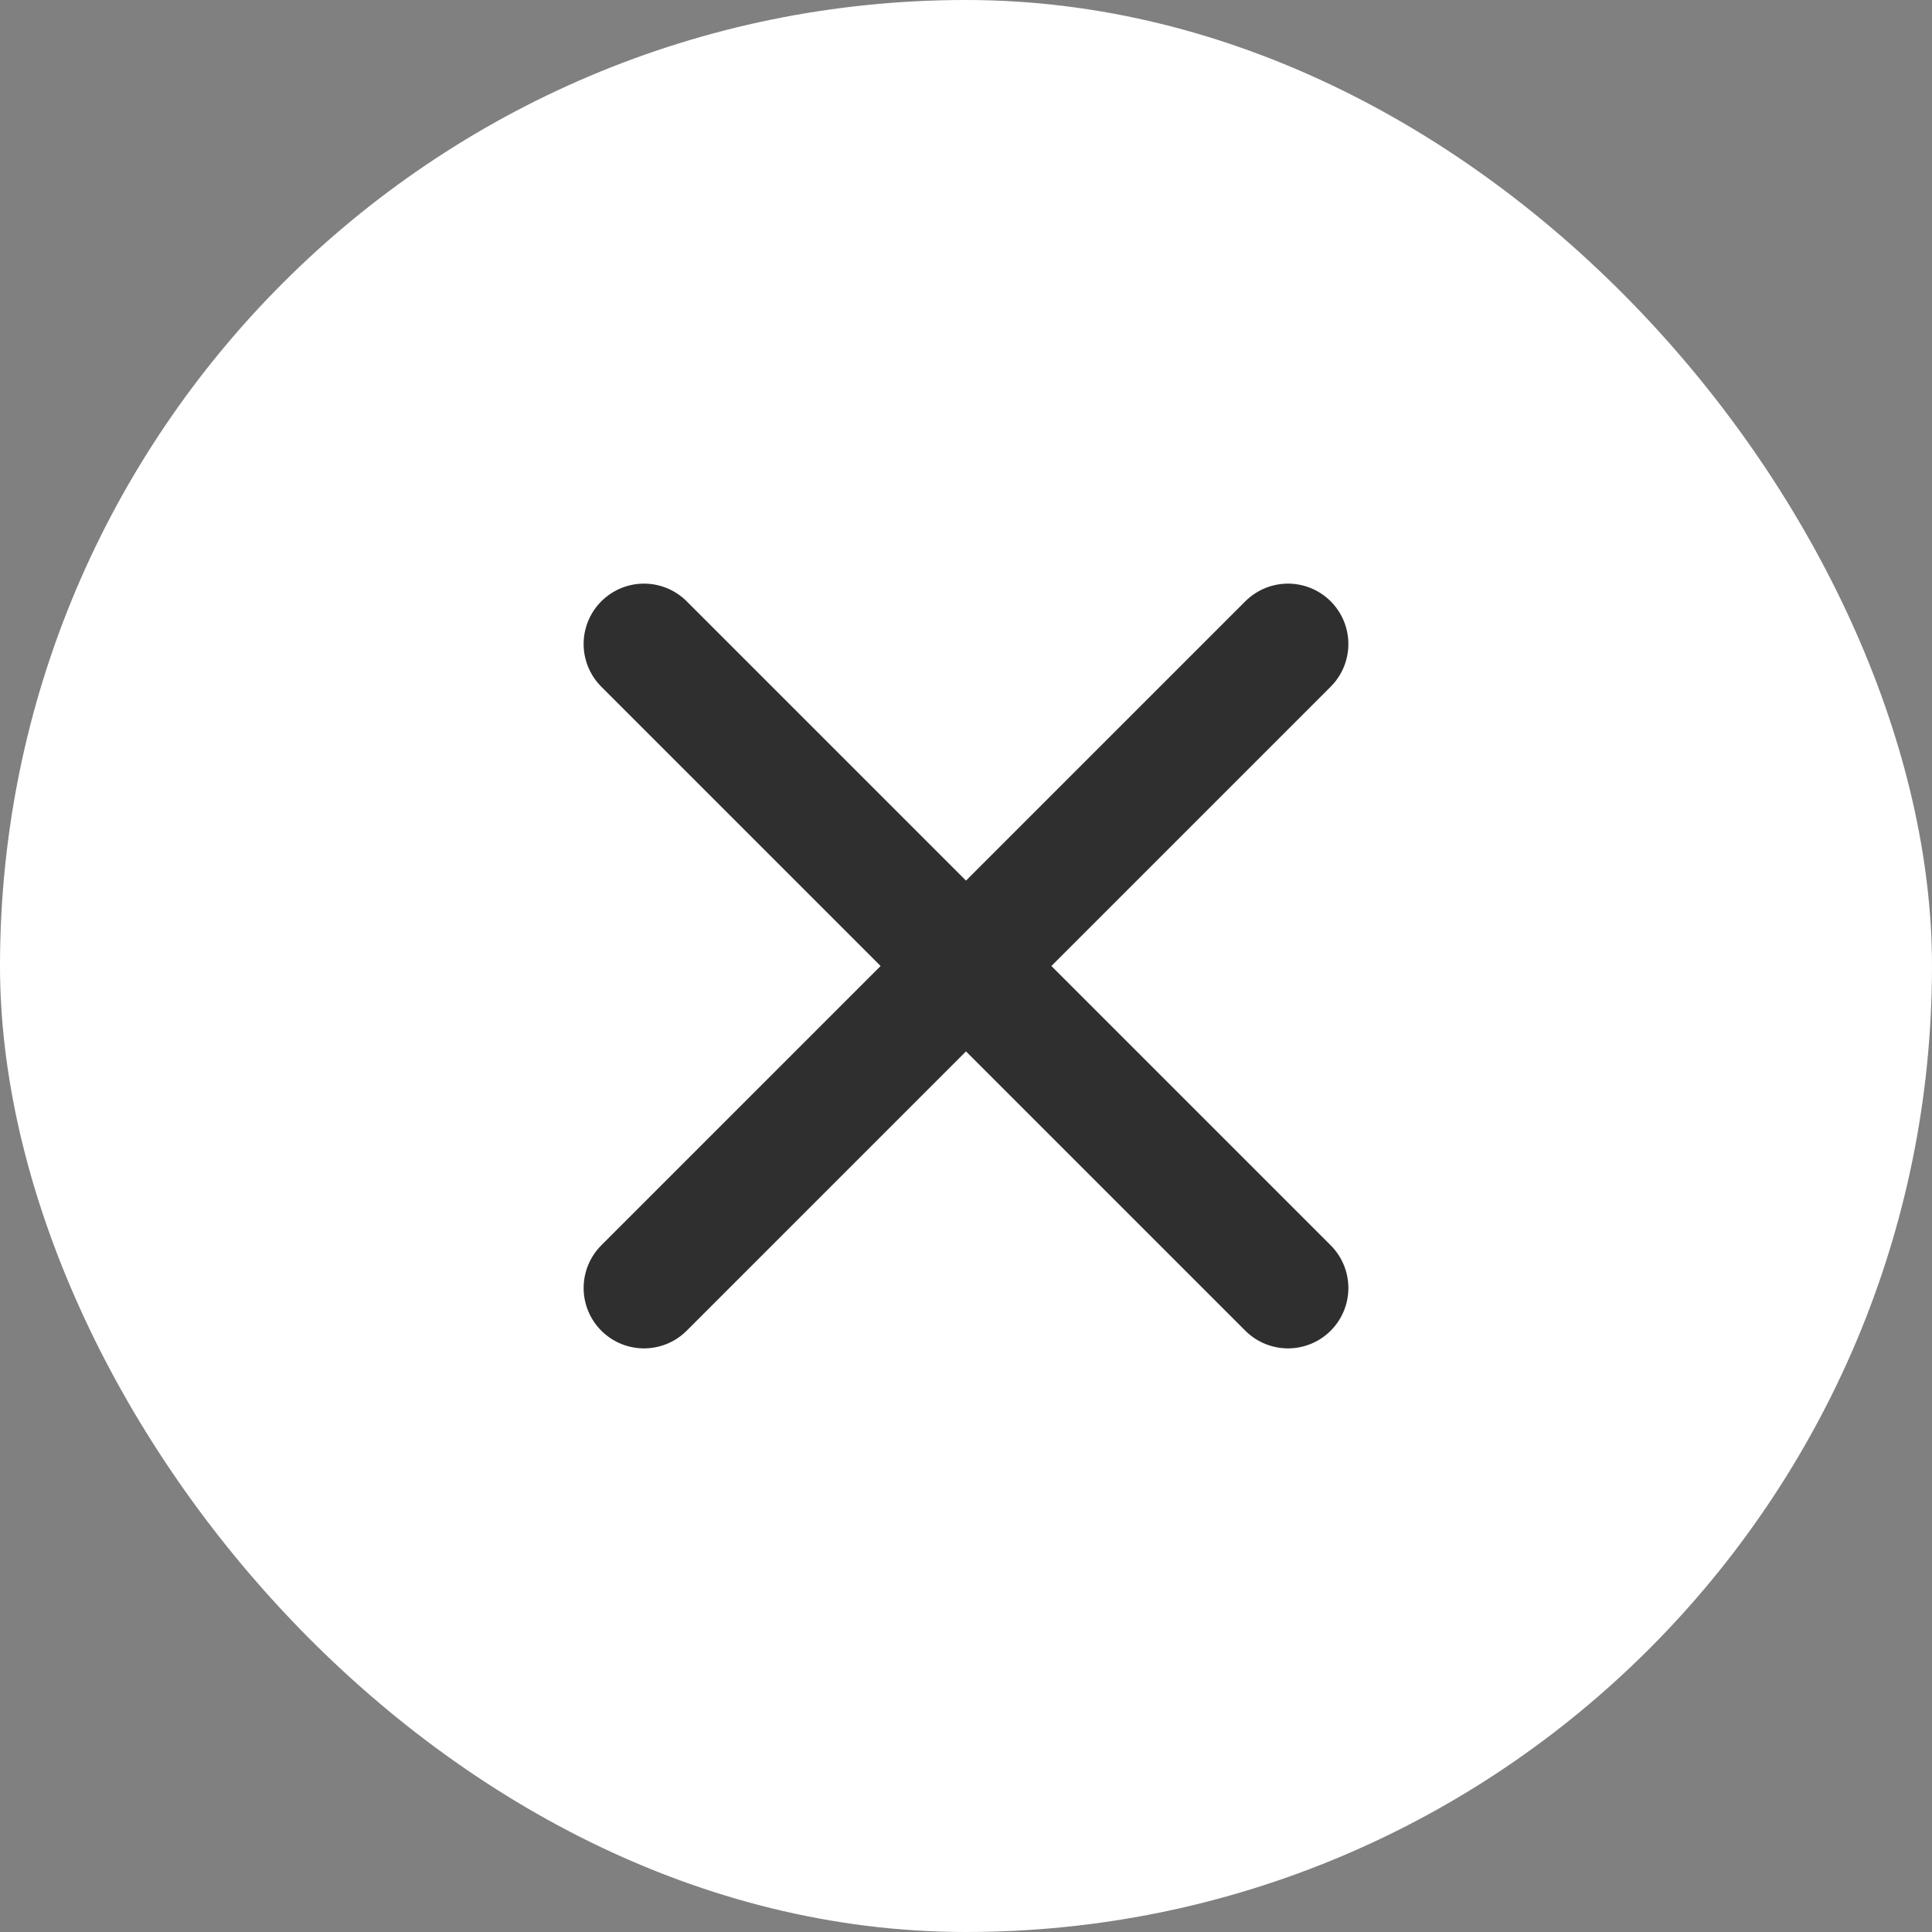
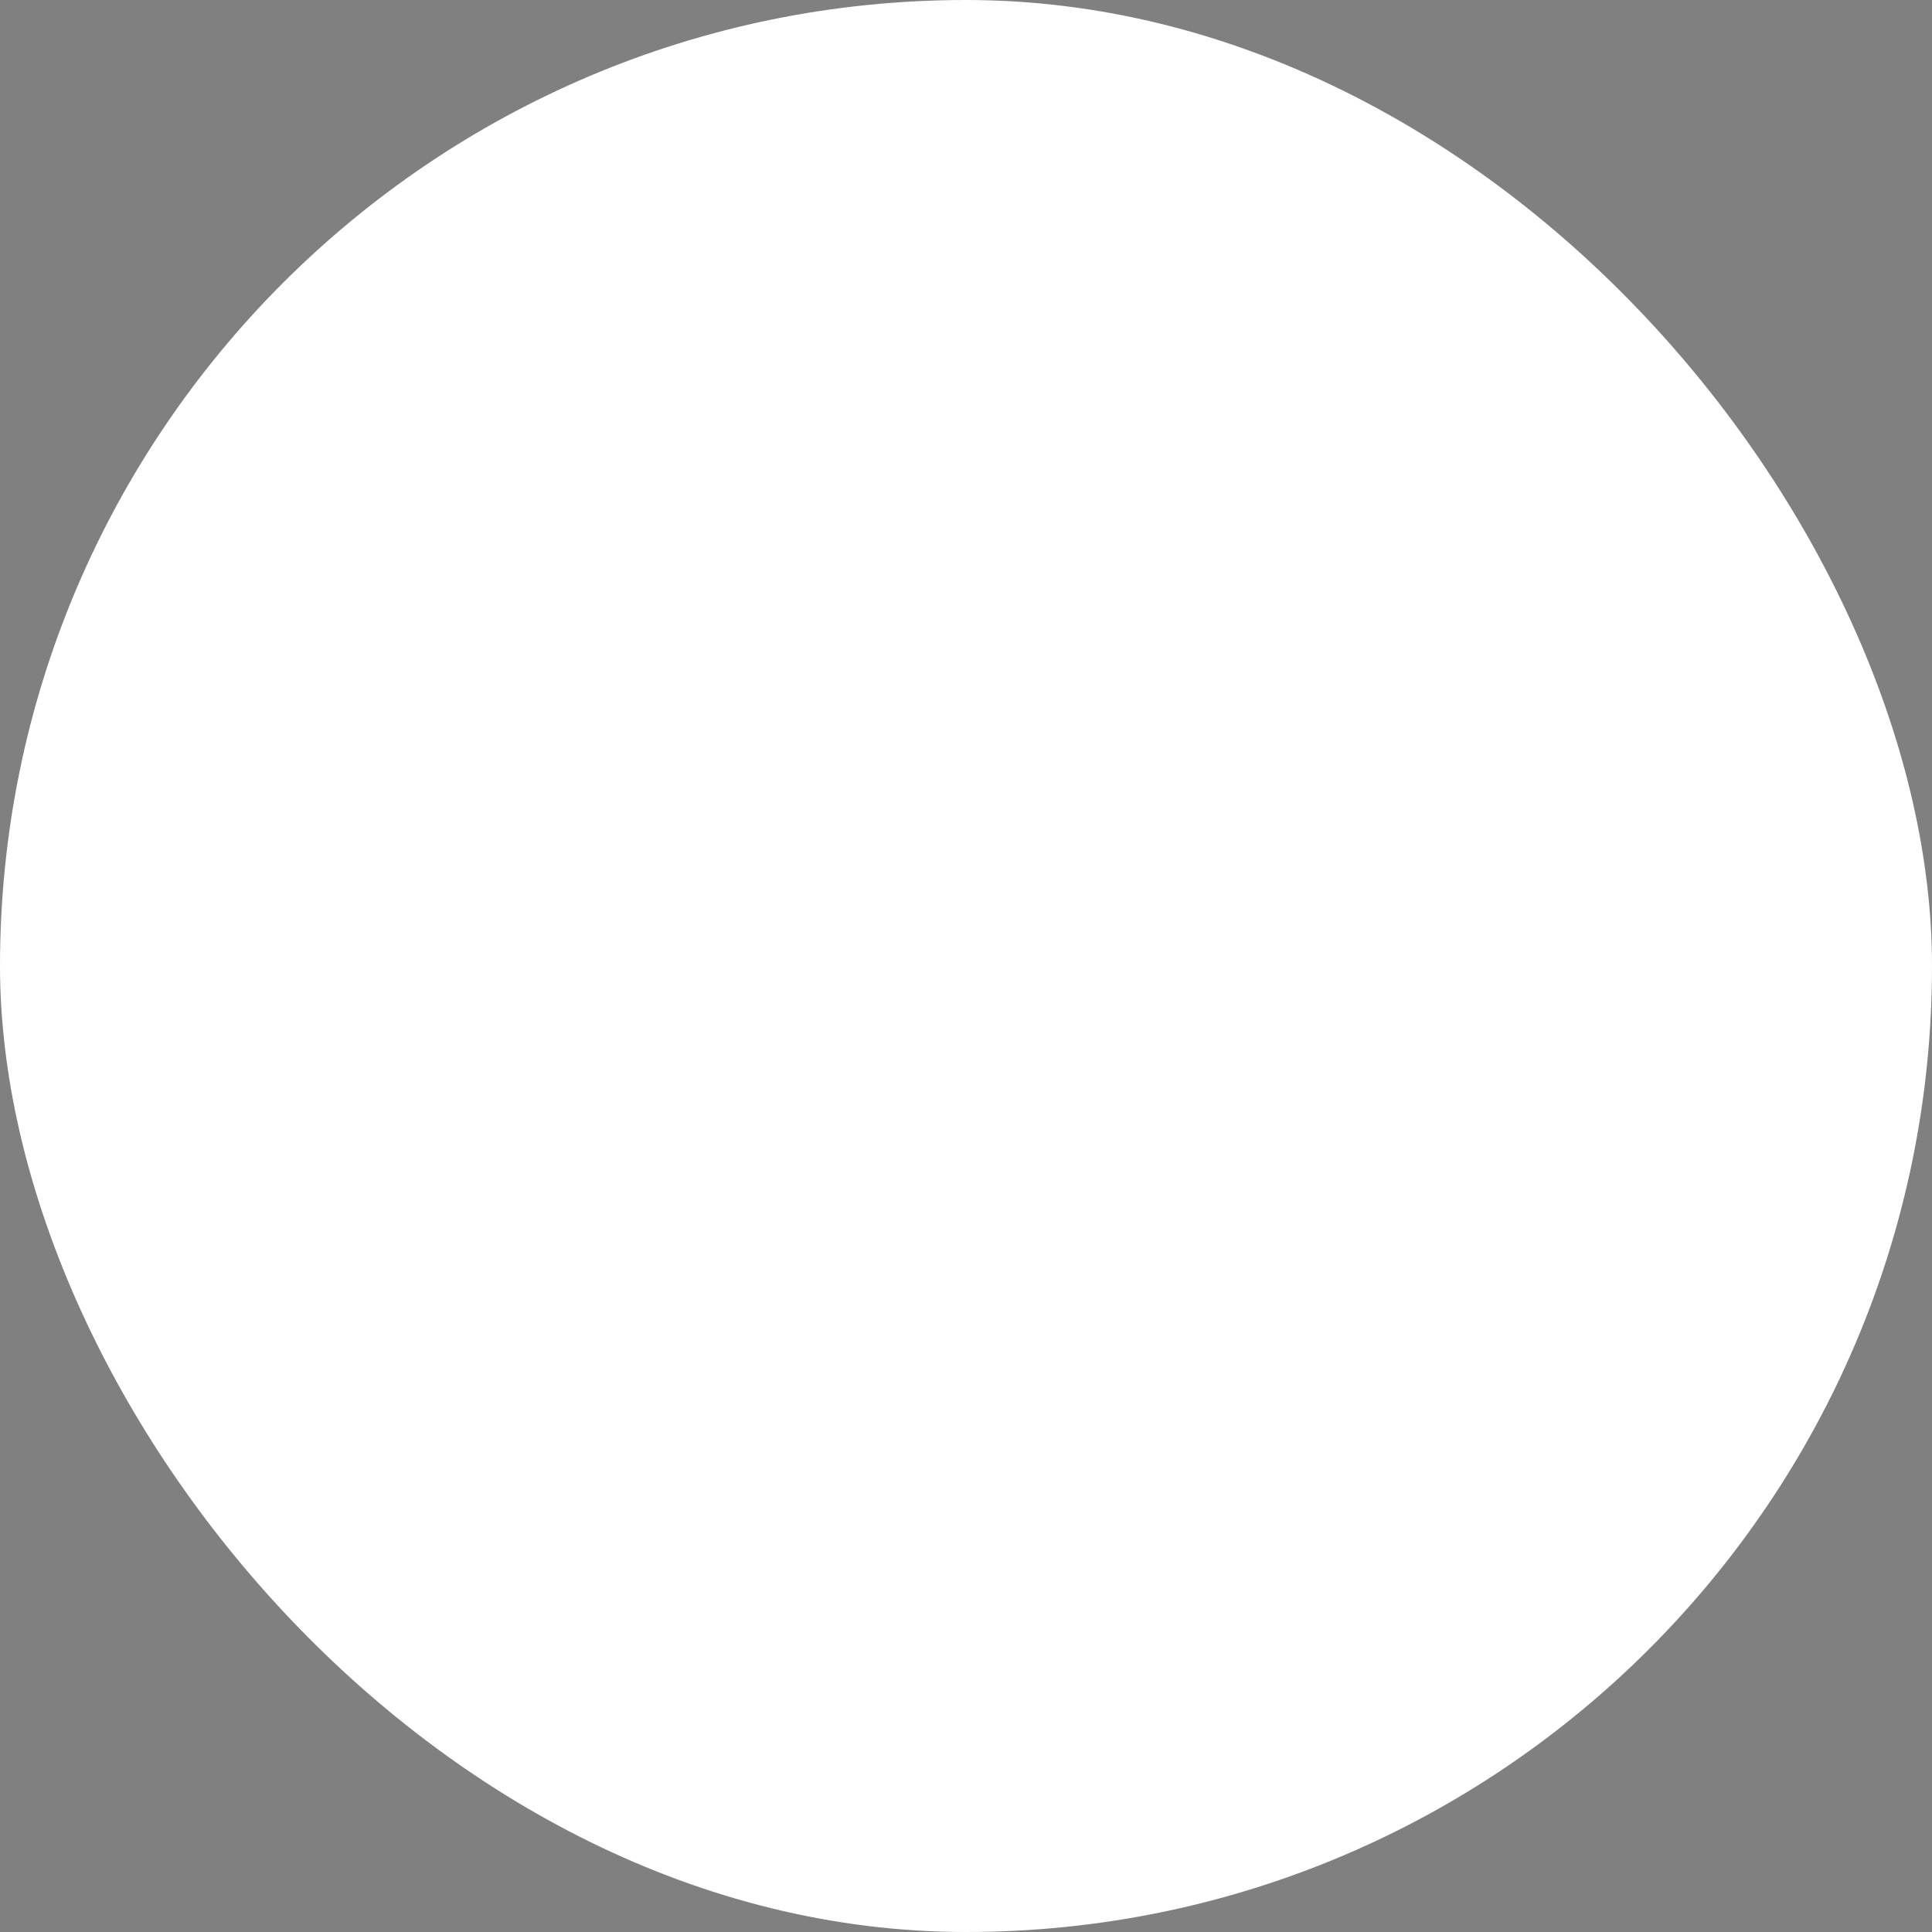
<svg xmlns="http://www.w3.org/2000/svg" width="48" height="48" viewBox="0 0 48 48" fill="none">
  <rect x="0" y="0" width="48" height="48" fill="#808080" stroke="none" />
  <rect width="48" height="48" rx="24" fill="white" />
-   <path d="M32 16L16 32M16 16L32 32" stroke="#2F2F2F" stroke-width="3" stroke-linecap="round" stroke-linejoin="round" />
</svg>